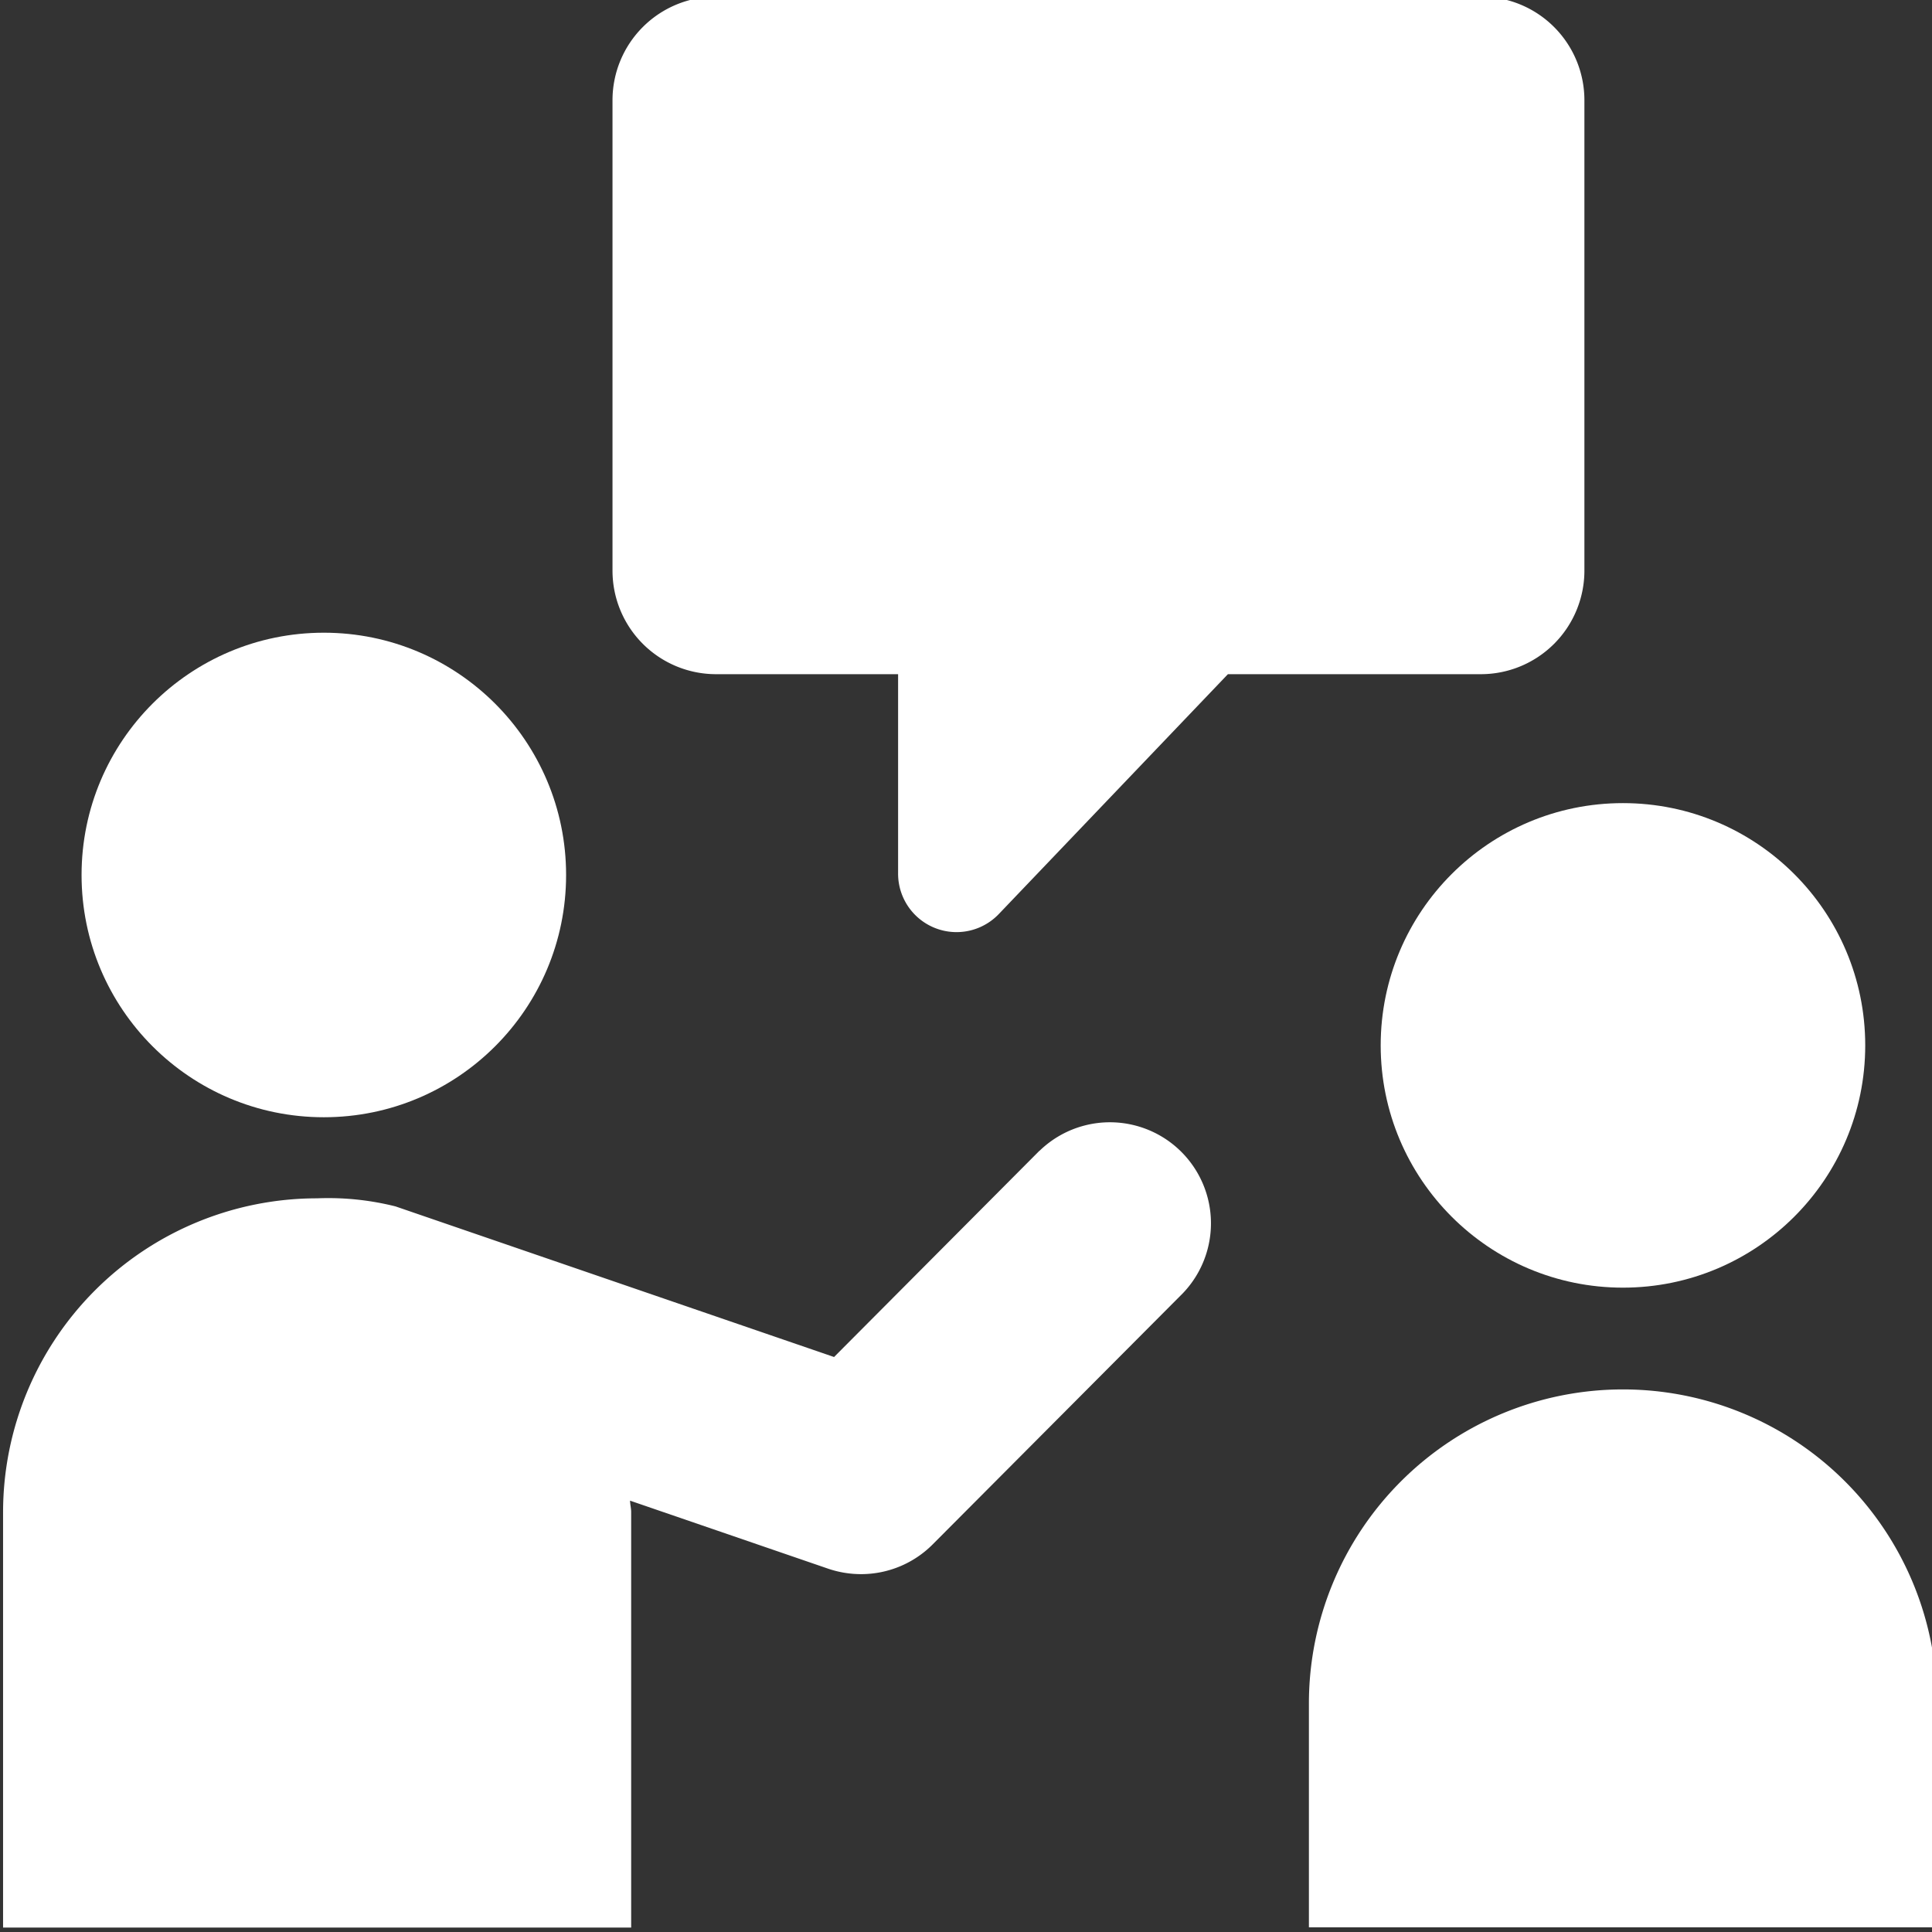
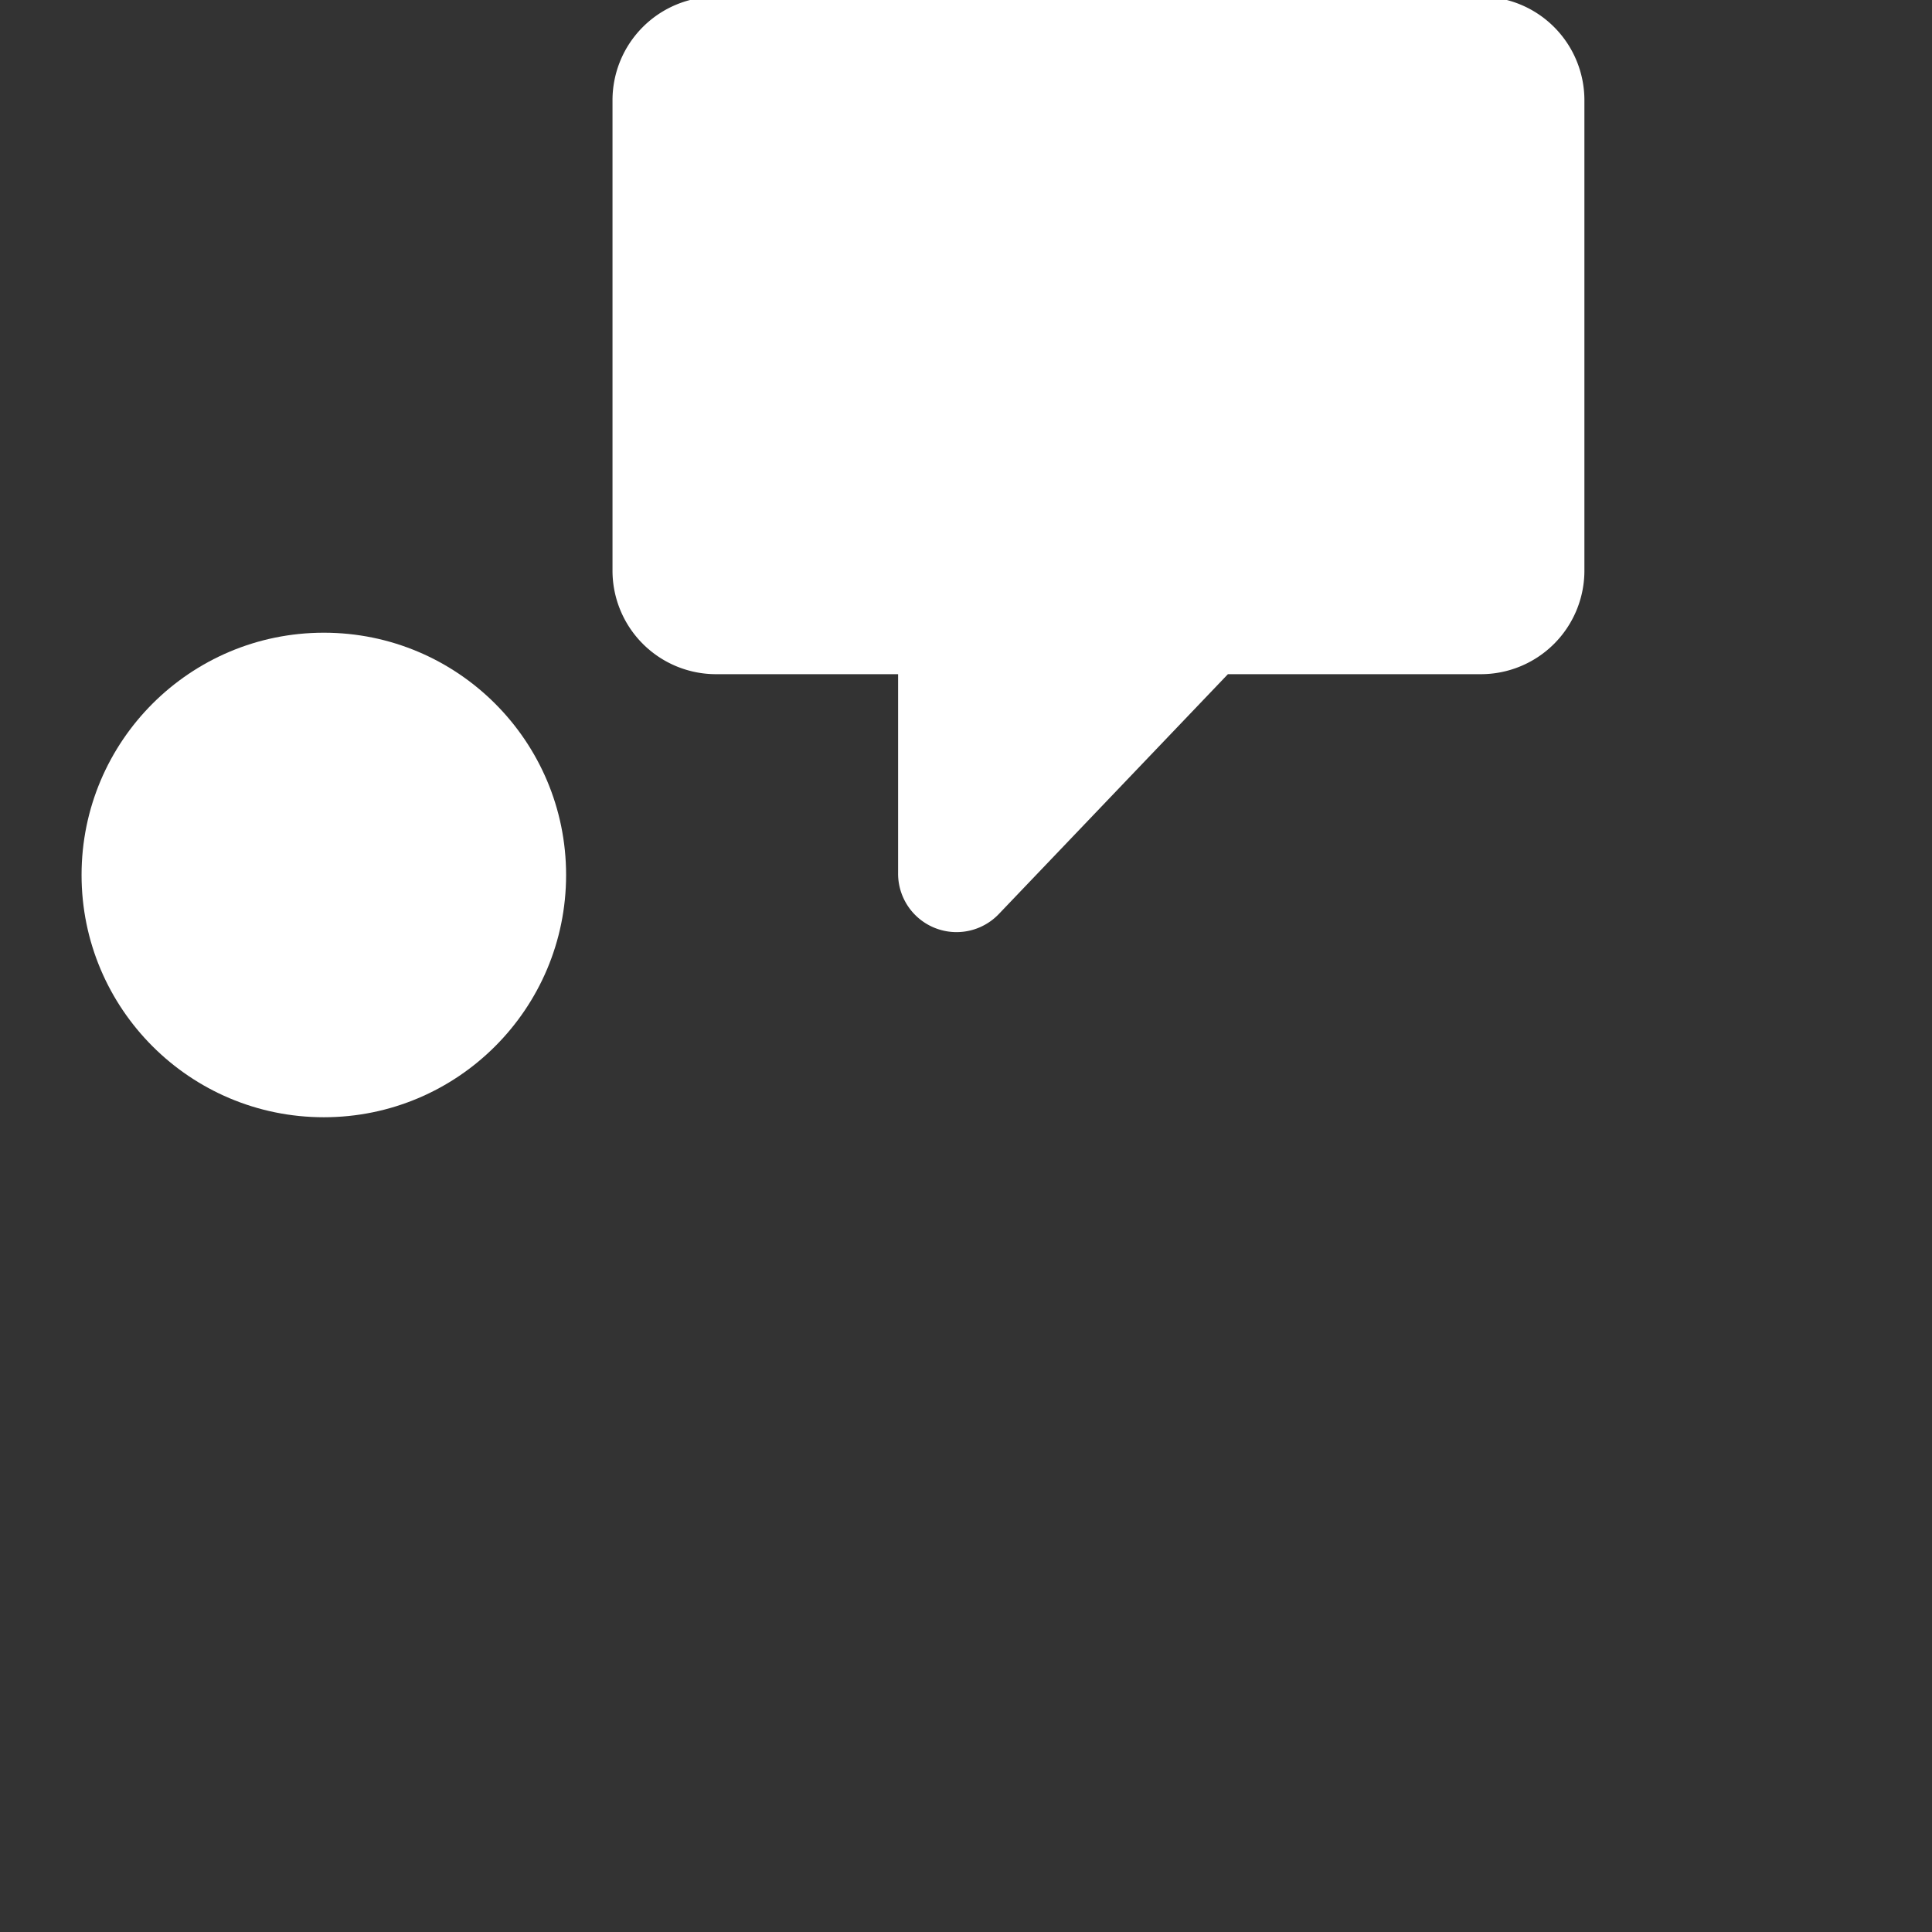
<svg xmlns="http://www.w3.org/2000/svg" fill="#ffffff" height="23.9" preserveAspectRatio="xMidYMid meet" version="1" viewBox="2.0 2.1 23.9 23.9" width="23.9" zoomAndPan="magnify">
  <rect x="2.0" y="2.1" width="23.9" height="23.9" fill="#333333" stroke="none" />
  <g id="change1_1">
    <circle cx="6.006" cy="12.924" r="2.997" />
-     <circle cx="22.077" cy="15.032" r="2.997" />
-     <path d="M22.077,19.288a3.885,3.885,0,0,0-3.885,3.885v2.769h7.77V23.173A3.885,3.885,0,0,0,22.077,19.288Z" />
-     <path d="M14.86,16.334l-2.542,2.553L6.893,17.024a3.412,3.412,0,0,0-.97-.1,3.885,3.885,0,0,0-3.885,3.885v5.136h7.77V20.806c0-.049-.013-.094-.014-.142l2.452.842a1.265,1.265,0,0,0,.406.067,1.25,1.25,0,0,0,.886-.368L16.631,18.1a1.25,1.25,0,0,0-1.771-1.764Z" />
    <path d="M20.317,10.44A1.281,1.281,0,0,0,21.6,9.159V3.34a1.281,1.281,0,0,0-1.281-1.281h-9.46A1.281,1.281,0,0,0,9.577,3.34V9.159a1.281,1.281,0,0,0,1.281,1.281h2.252v2.466a.723.723,0,0,0,1.247.5l2.833-2.966h3.129Z" />
  </g>
</svg>